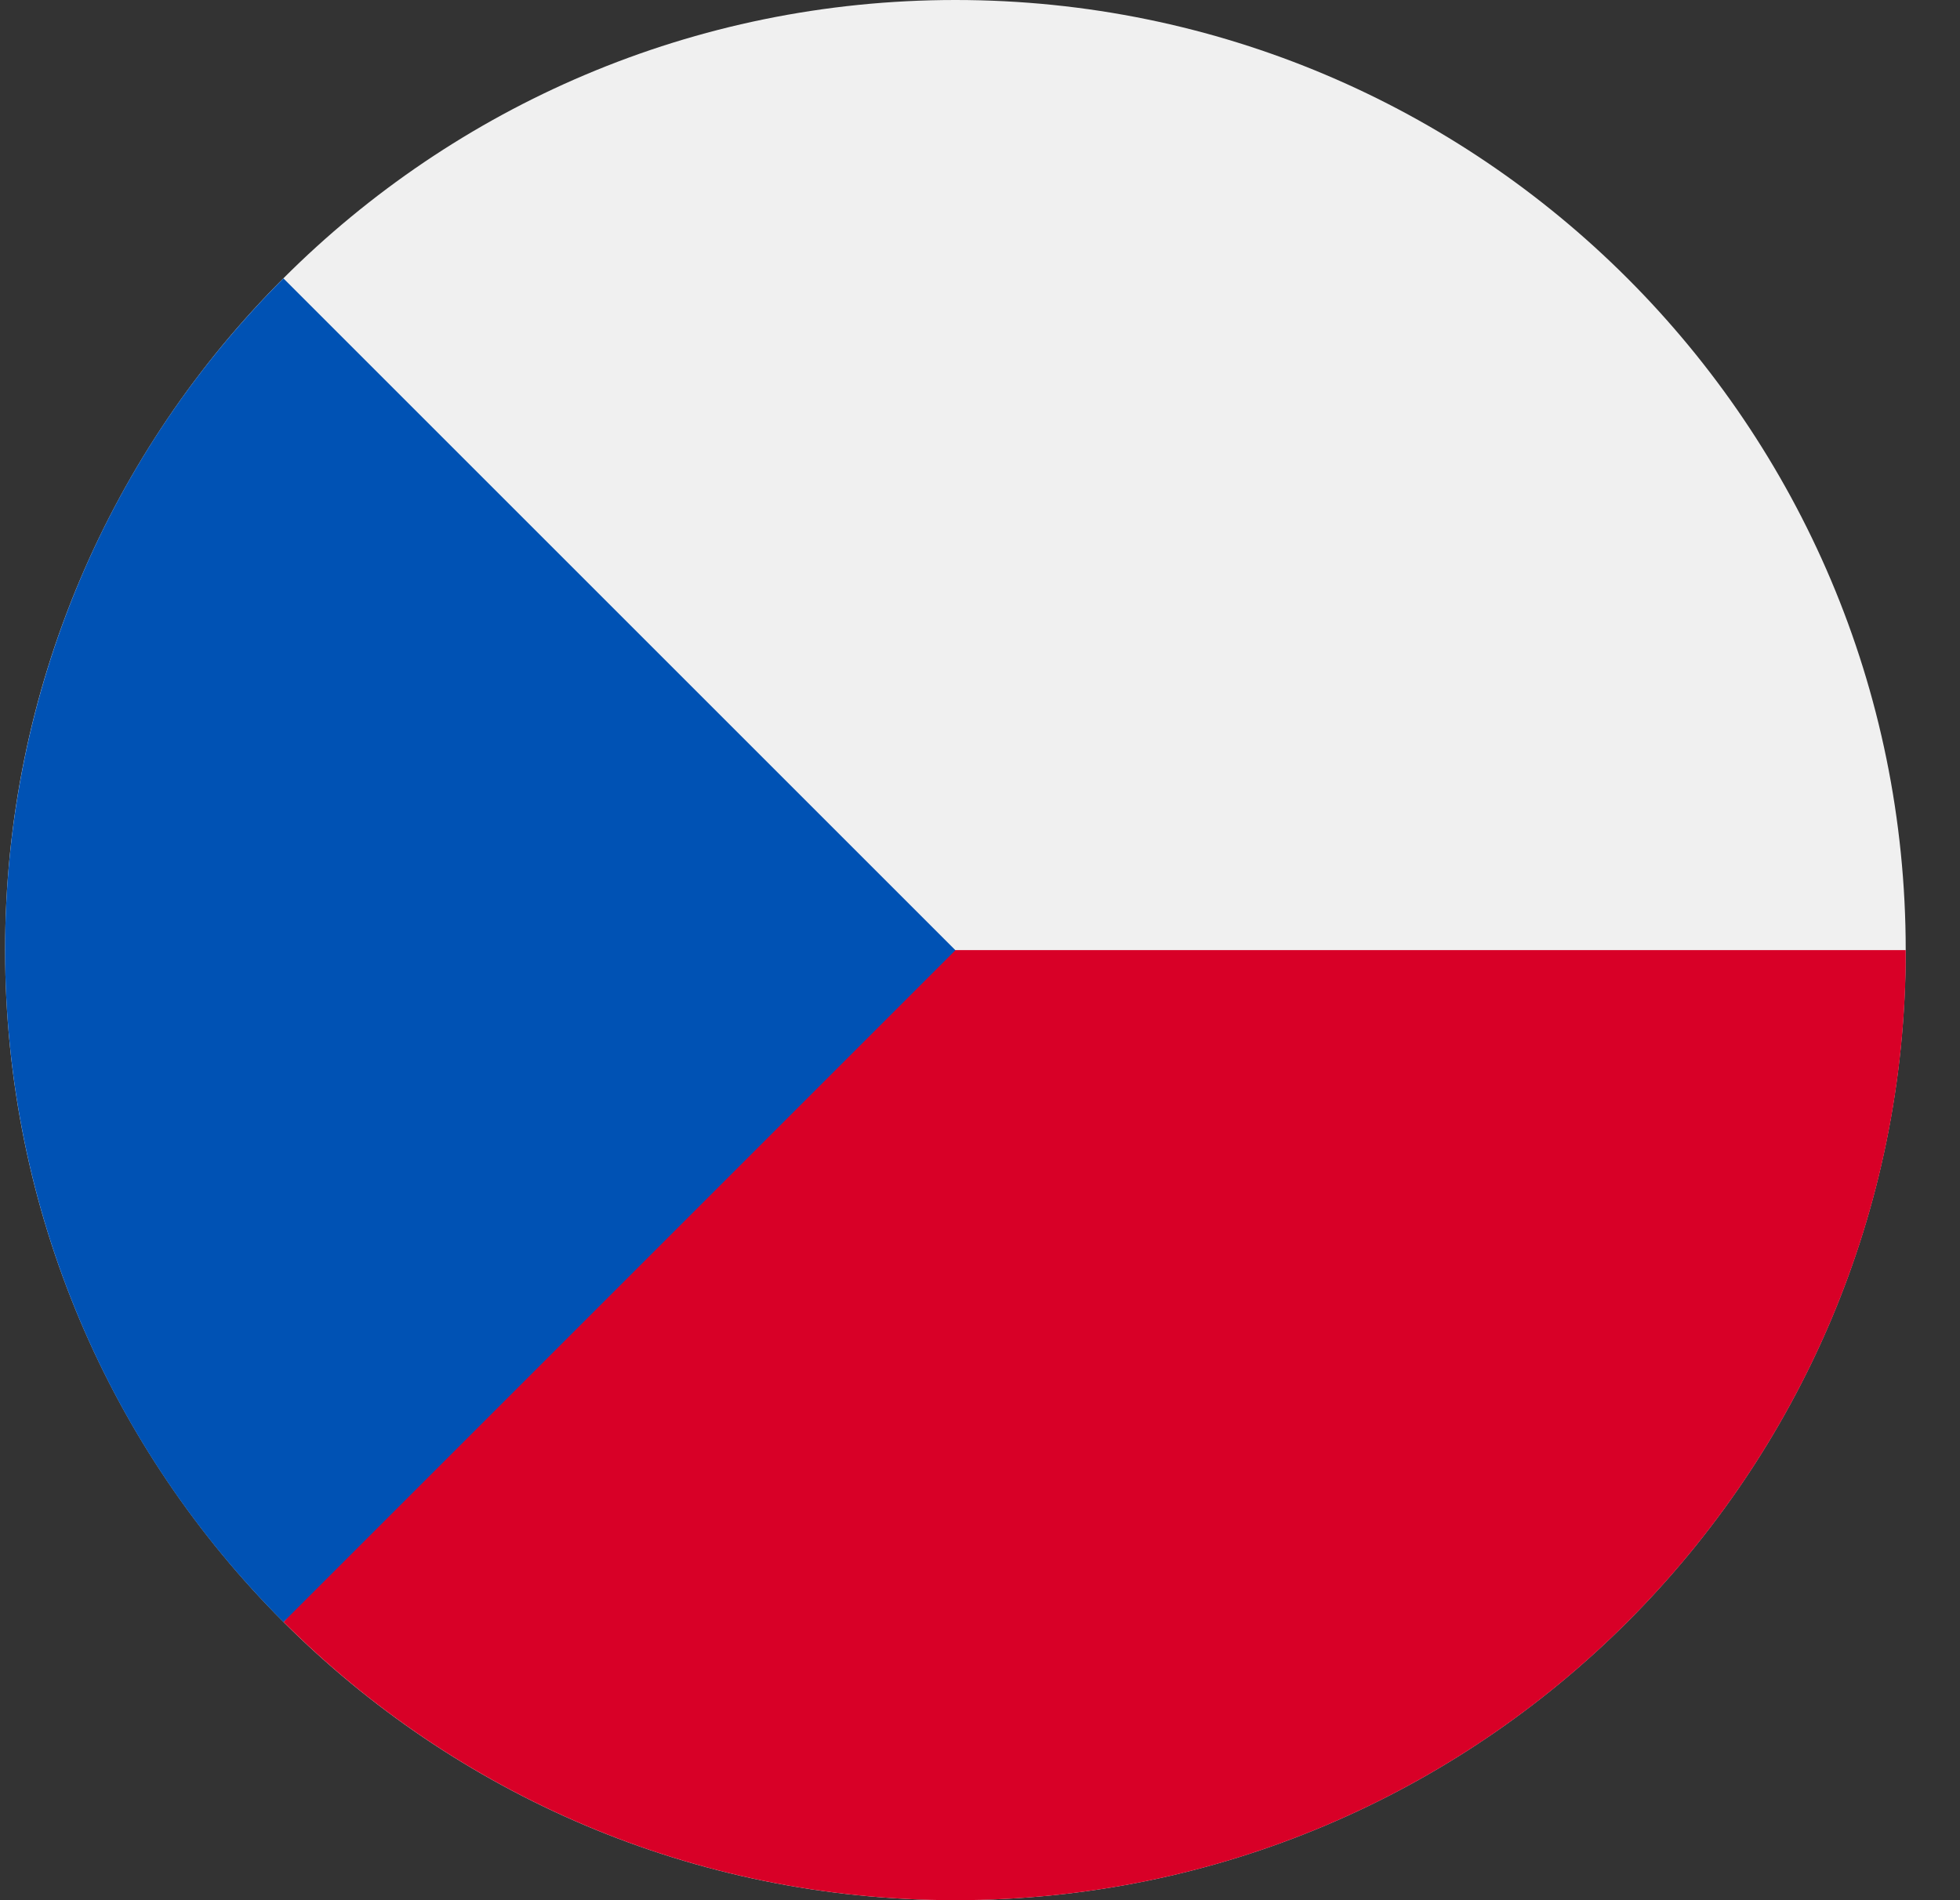
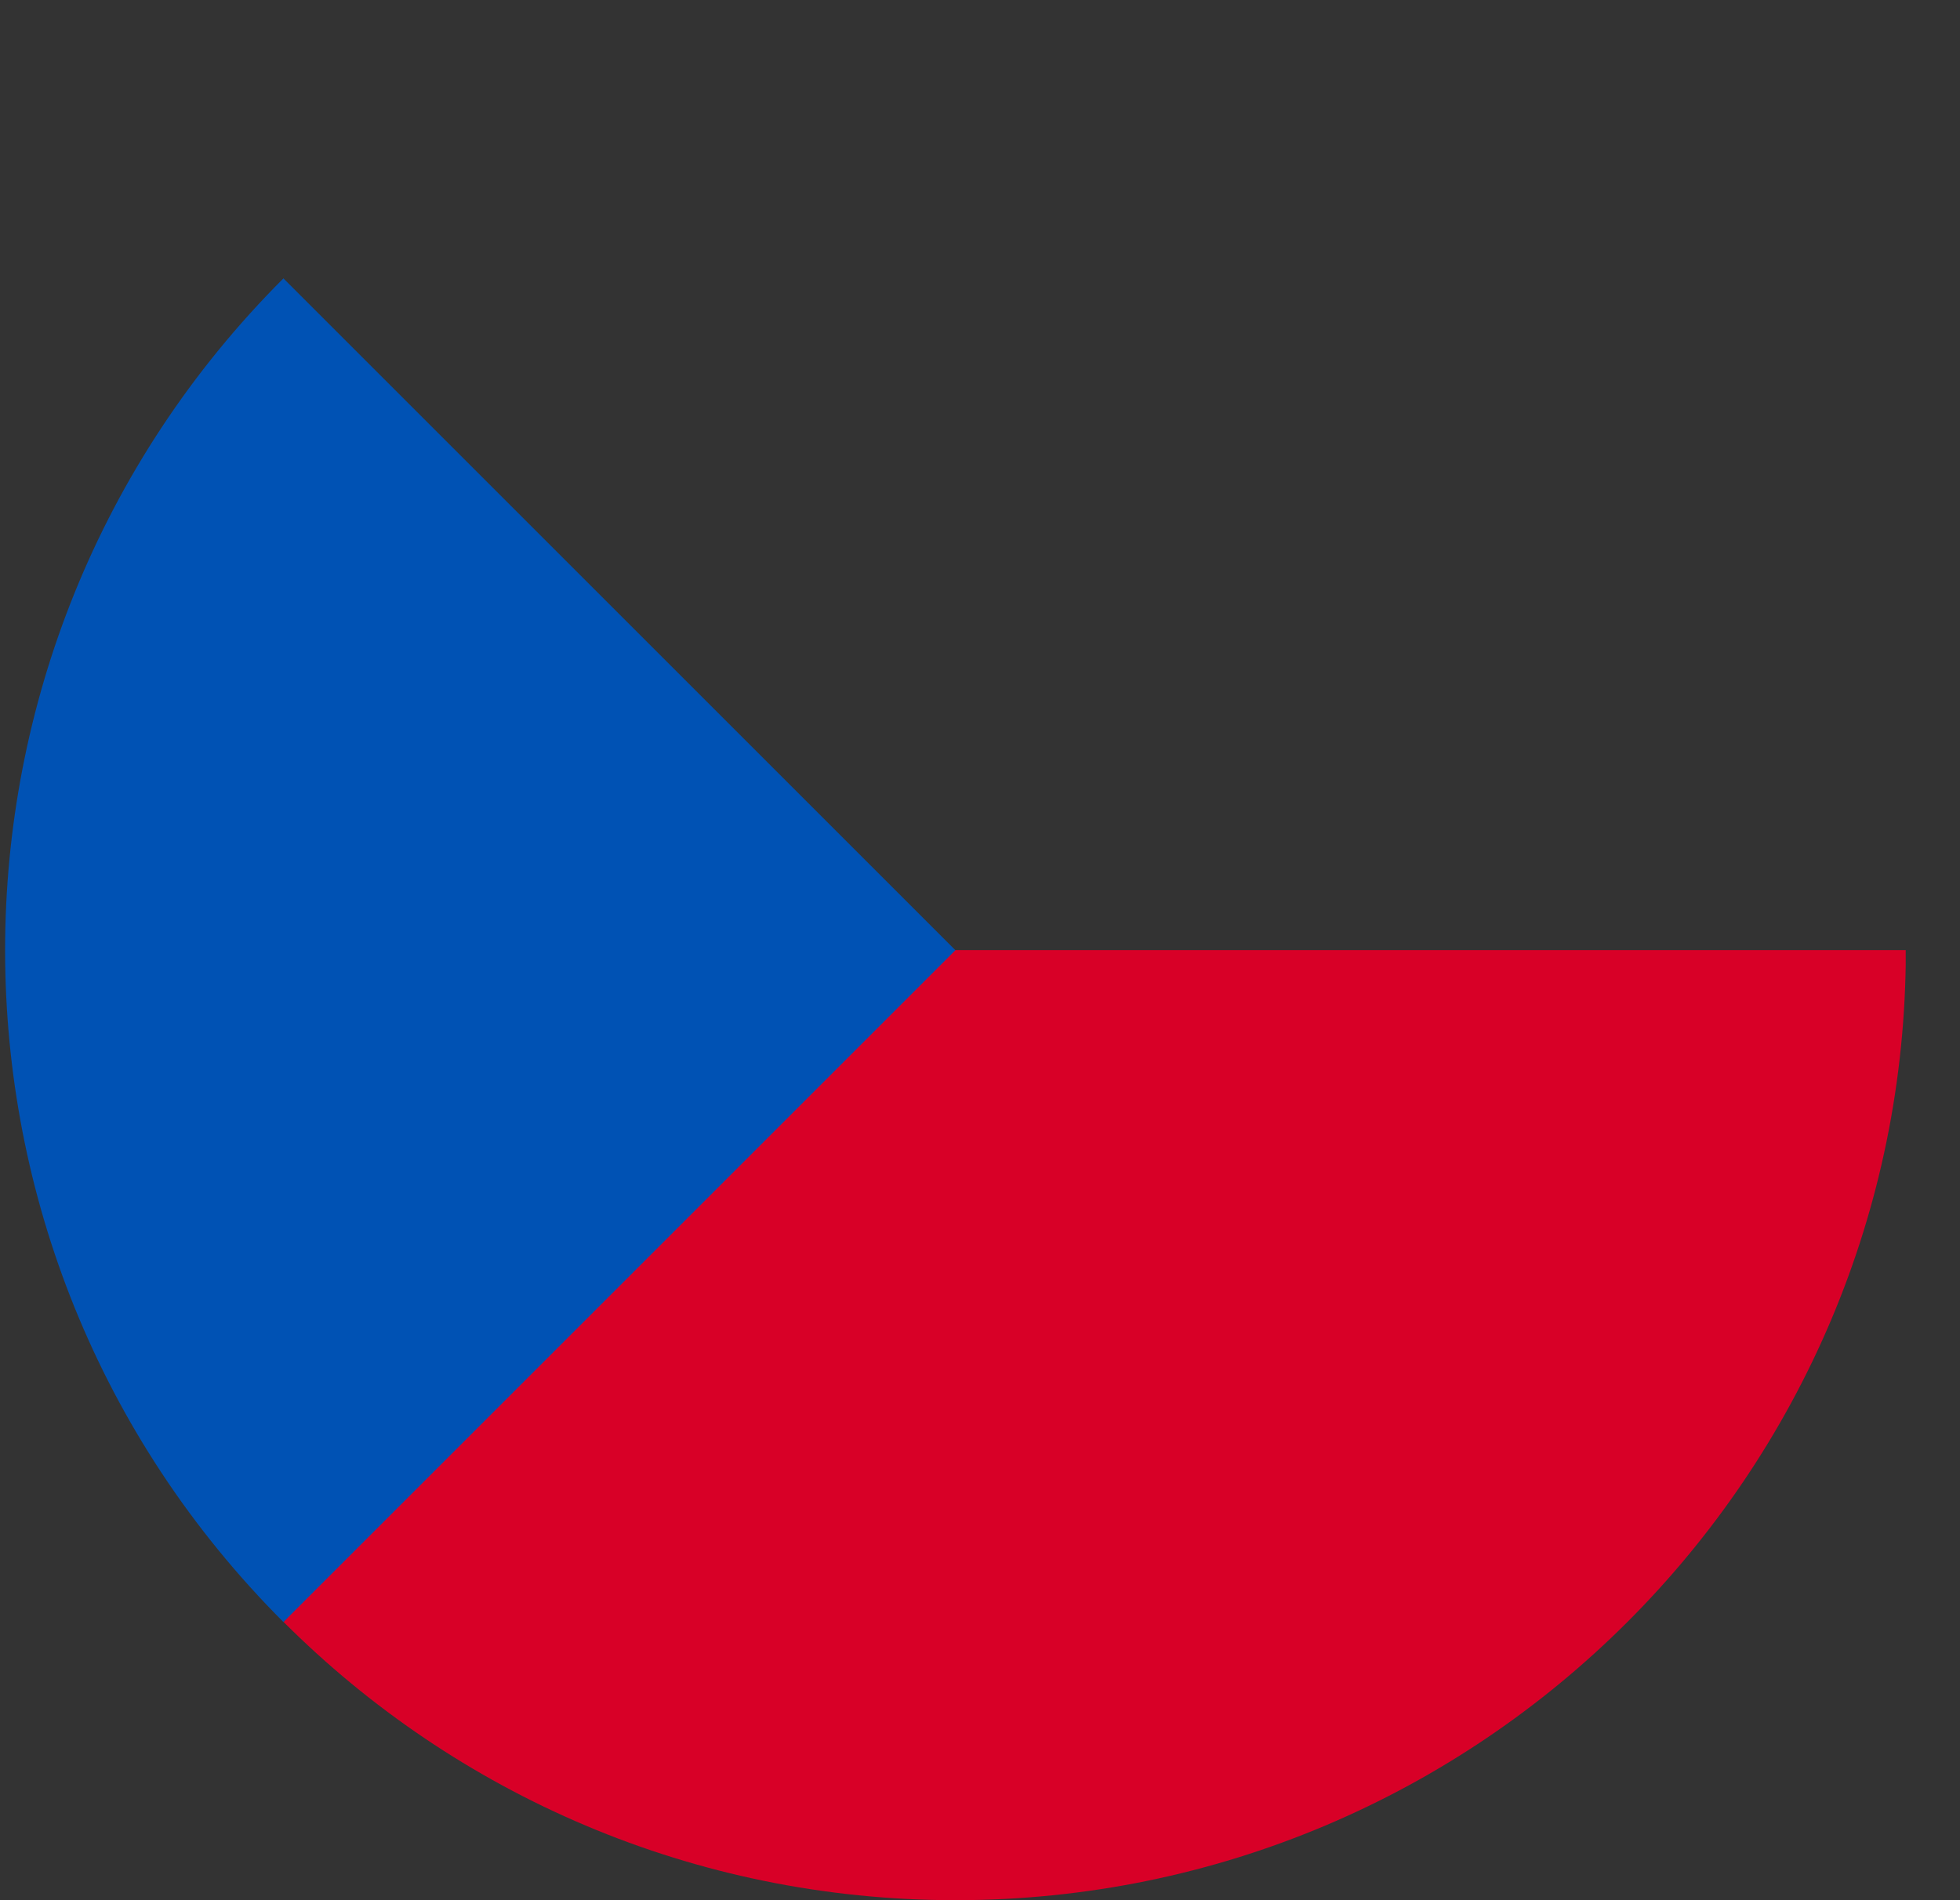
<svg xmlns="http://www.w3.org/2000/svg" fill="none" height="32" viewBox="0 0 33 32" width="33">
  <rect x="0" y="0" width="33" height="32" fill="#333333" stroke="none" />
  <clipPath id="a">
    <path d="m.086 0h32v32h-32z" />
  </clipPath>
  <g clip-path="url(#a)">
-     <path d="m16.086 32c8.837 0 16-7.163 16-16 0-8.837-7.163-16-16-16-8.837 0-16 7.163-16 16 0 8.837 7.163 16 16 16z" fill="#f0f0f0" />
    <path d="m14.696 16s-9.913 11.316-9.922 11.314c2.895 2.895 6.895 4.686 11.314 4.686 8.836 0 16-7.163 16-16z" fill="#d80027" />
    <path d="m4.772 4.688c-6.248 6.248-6.248 16.379 0 22.628 2.582-2.582 5.065-5.065 11.314-11.314z" fill="#0052b4" />
  </g>
</svg>